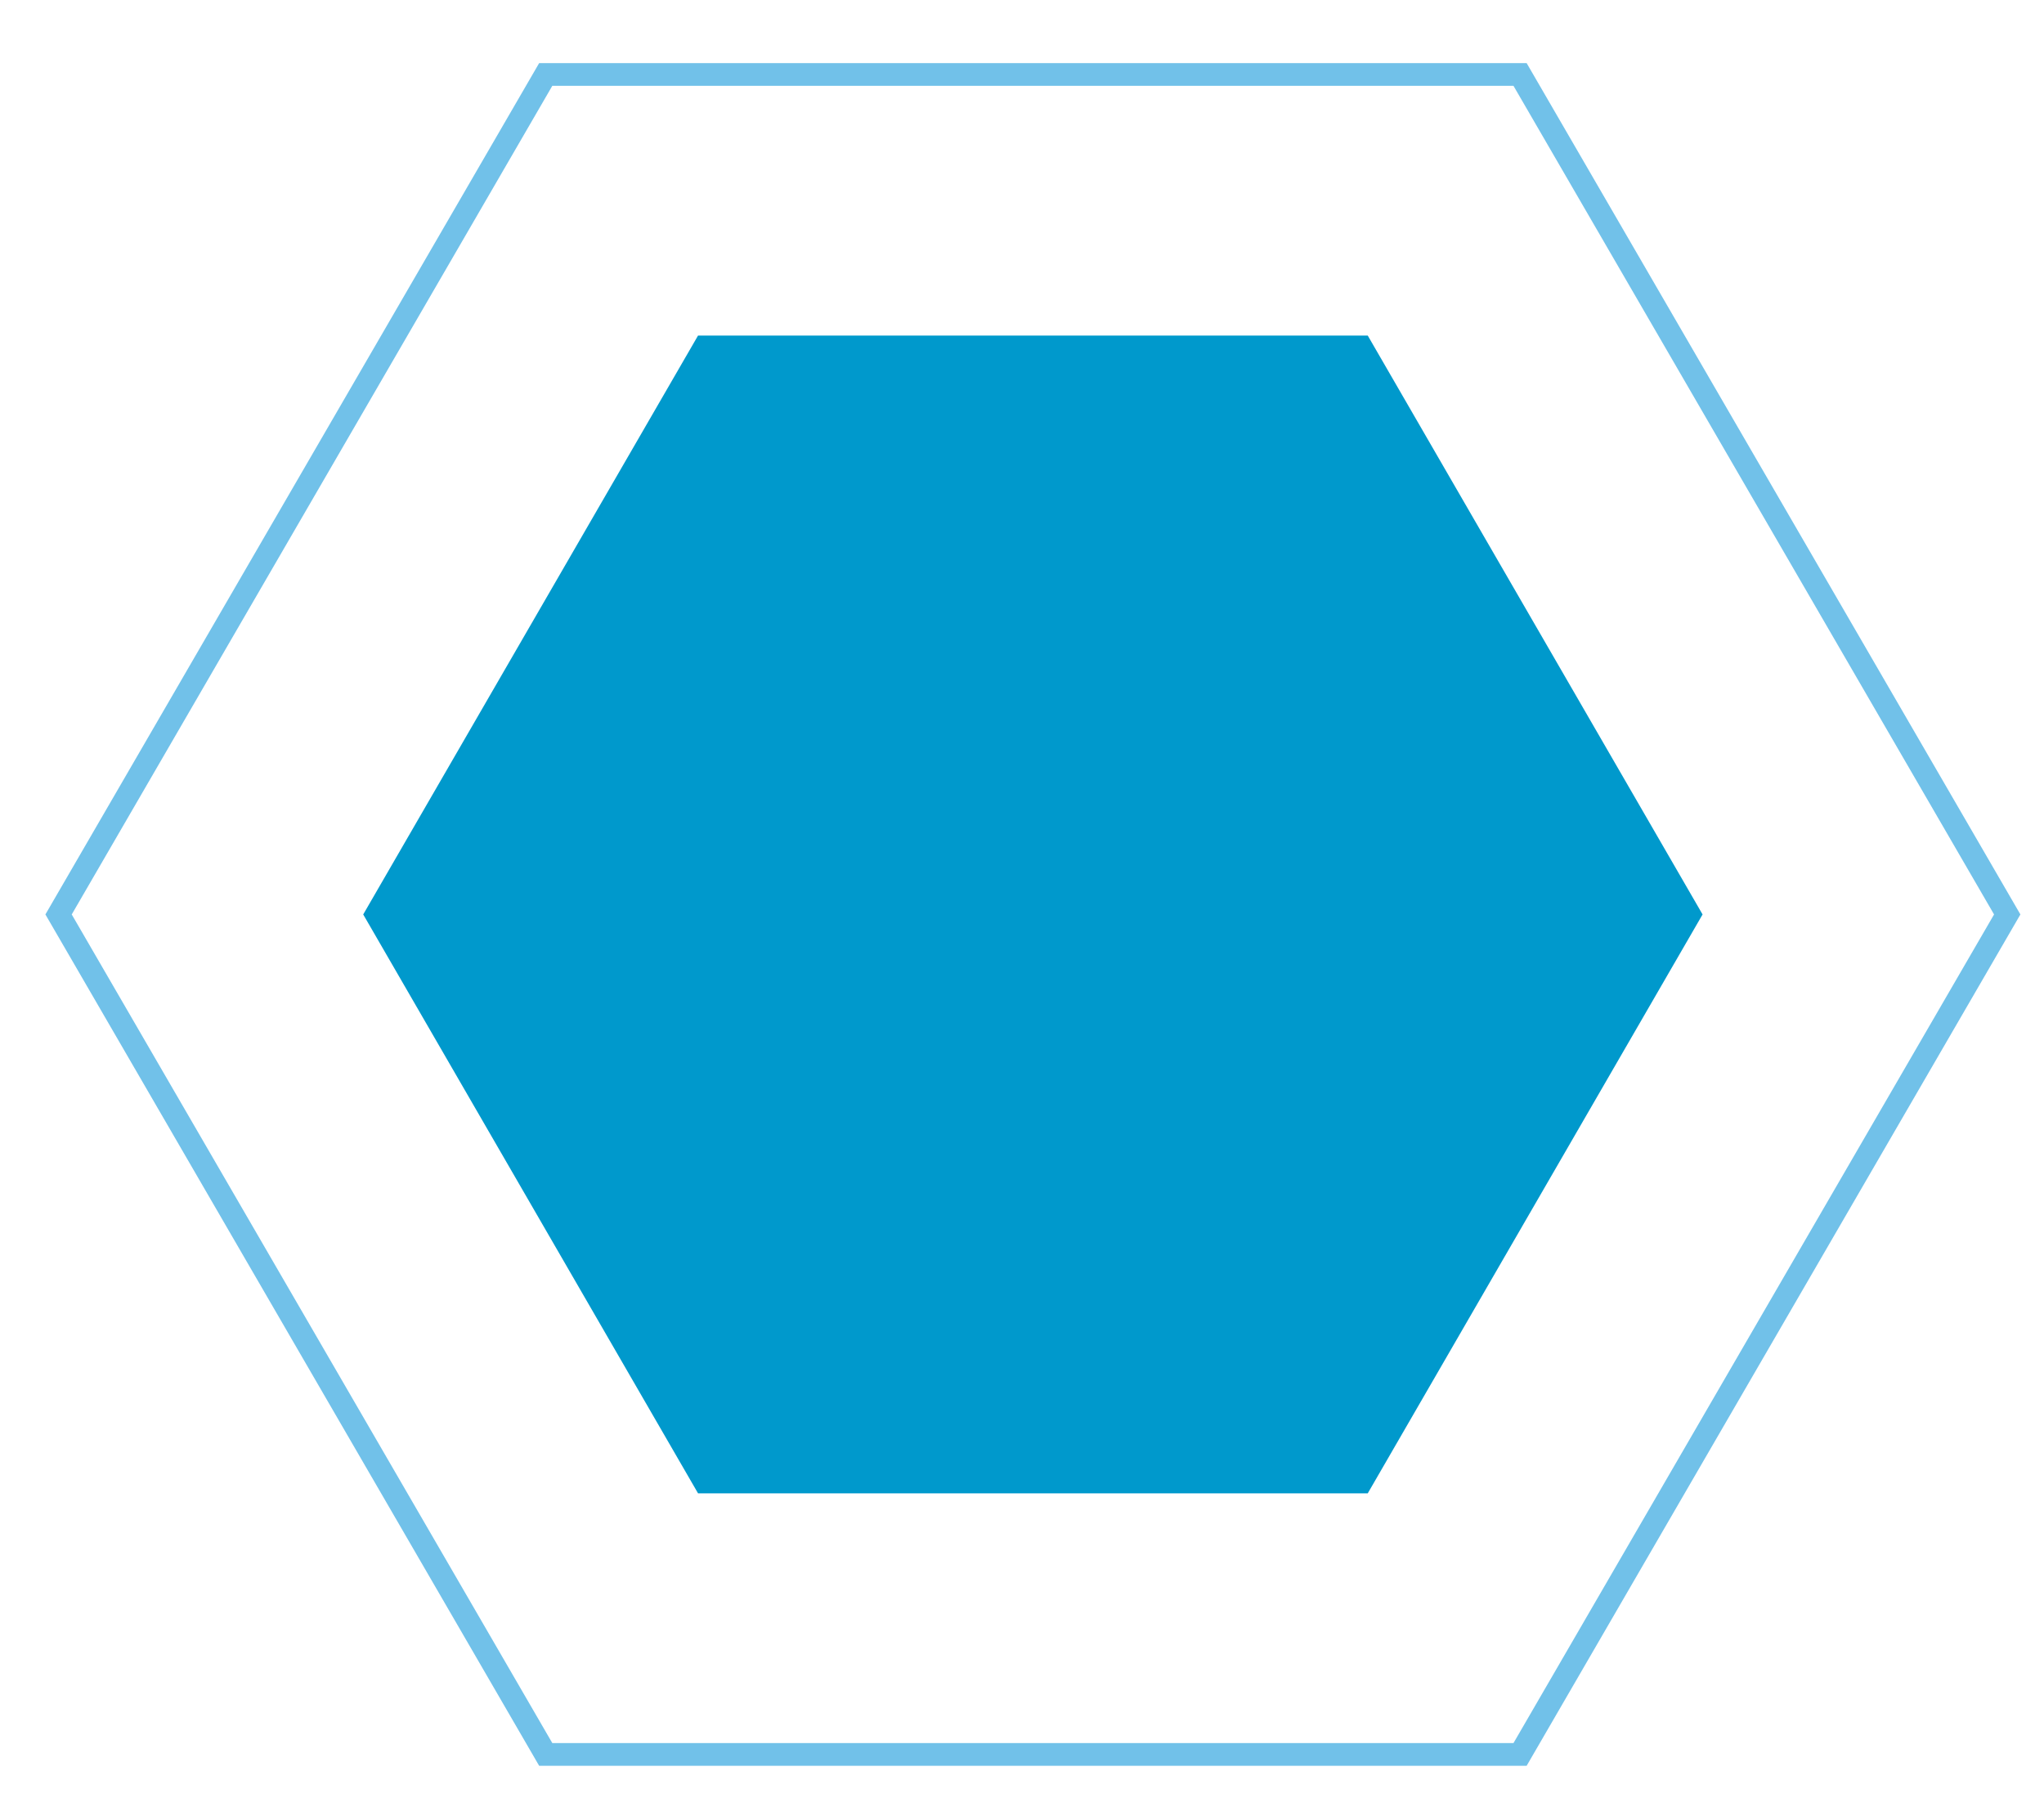
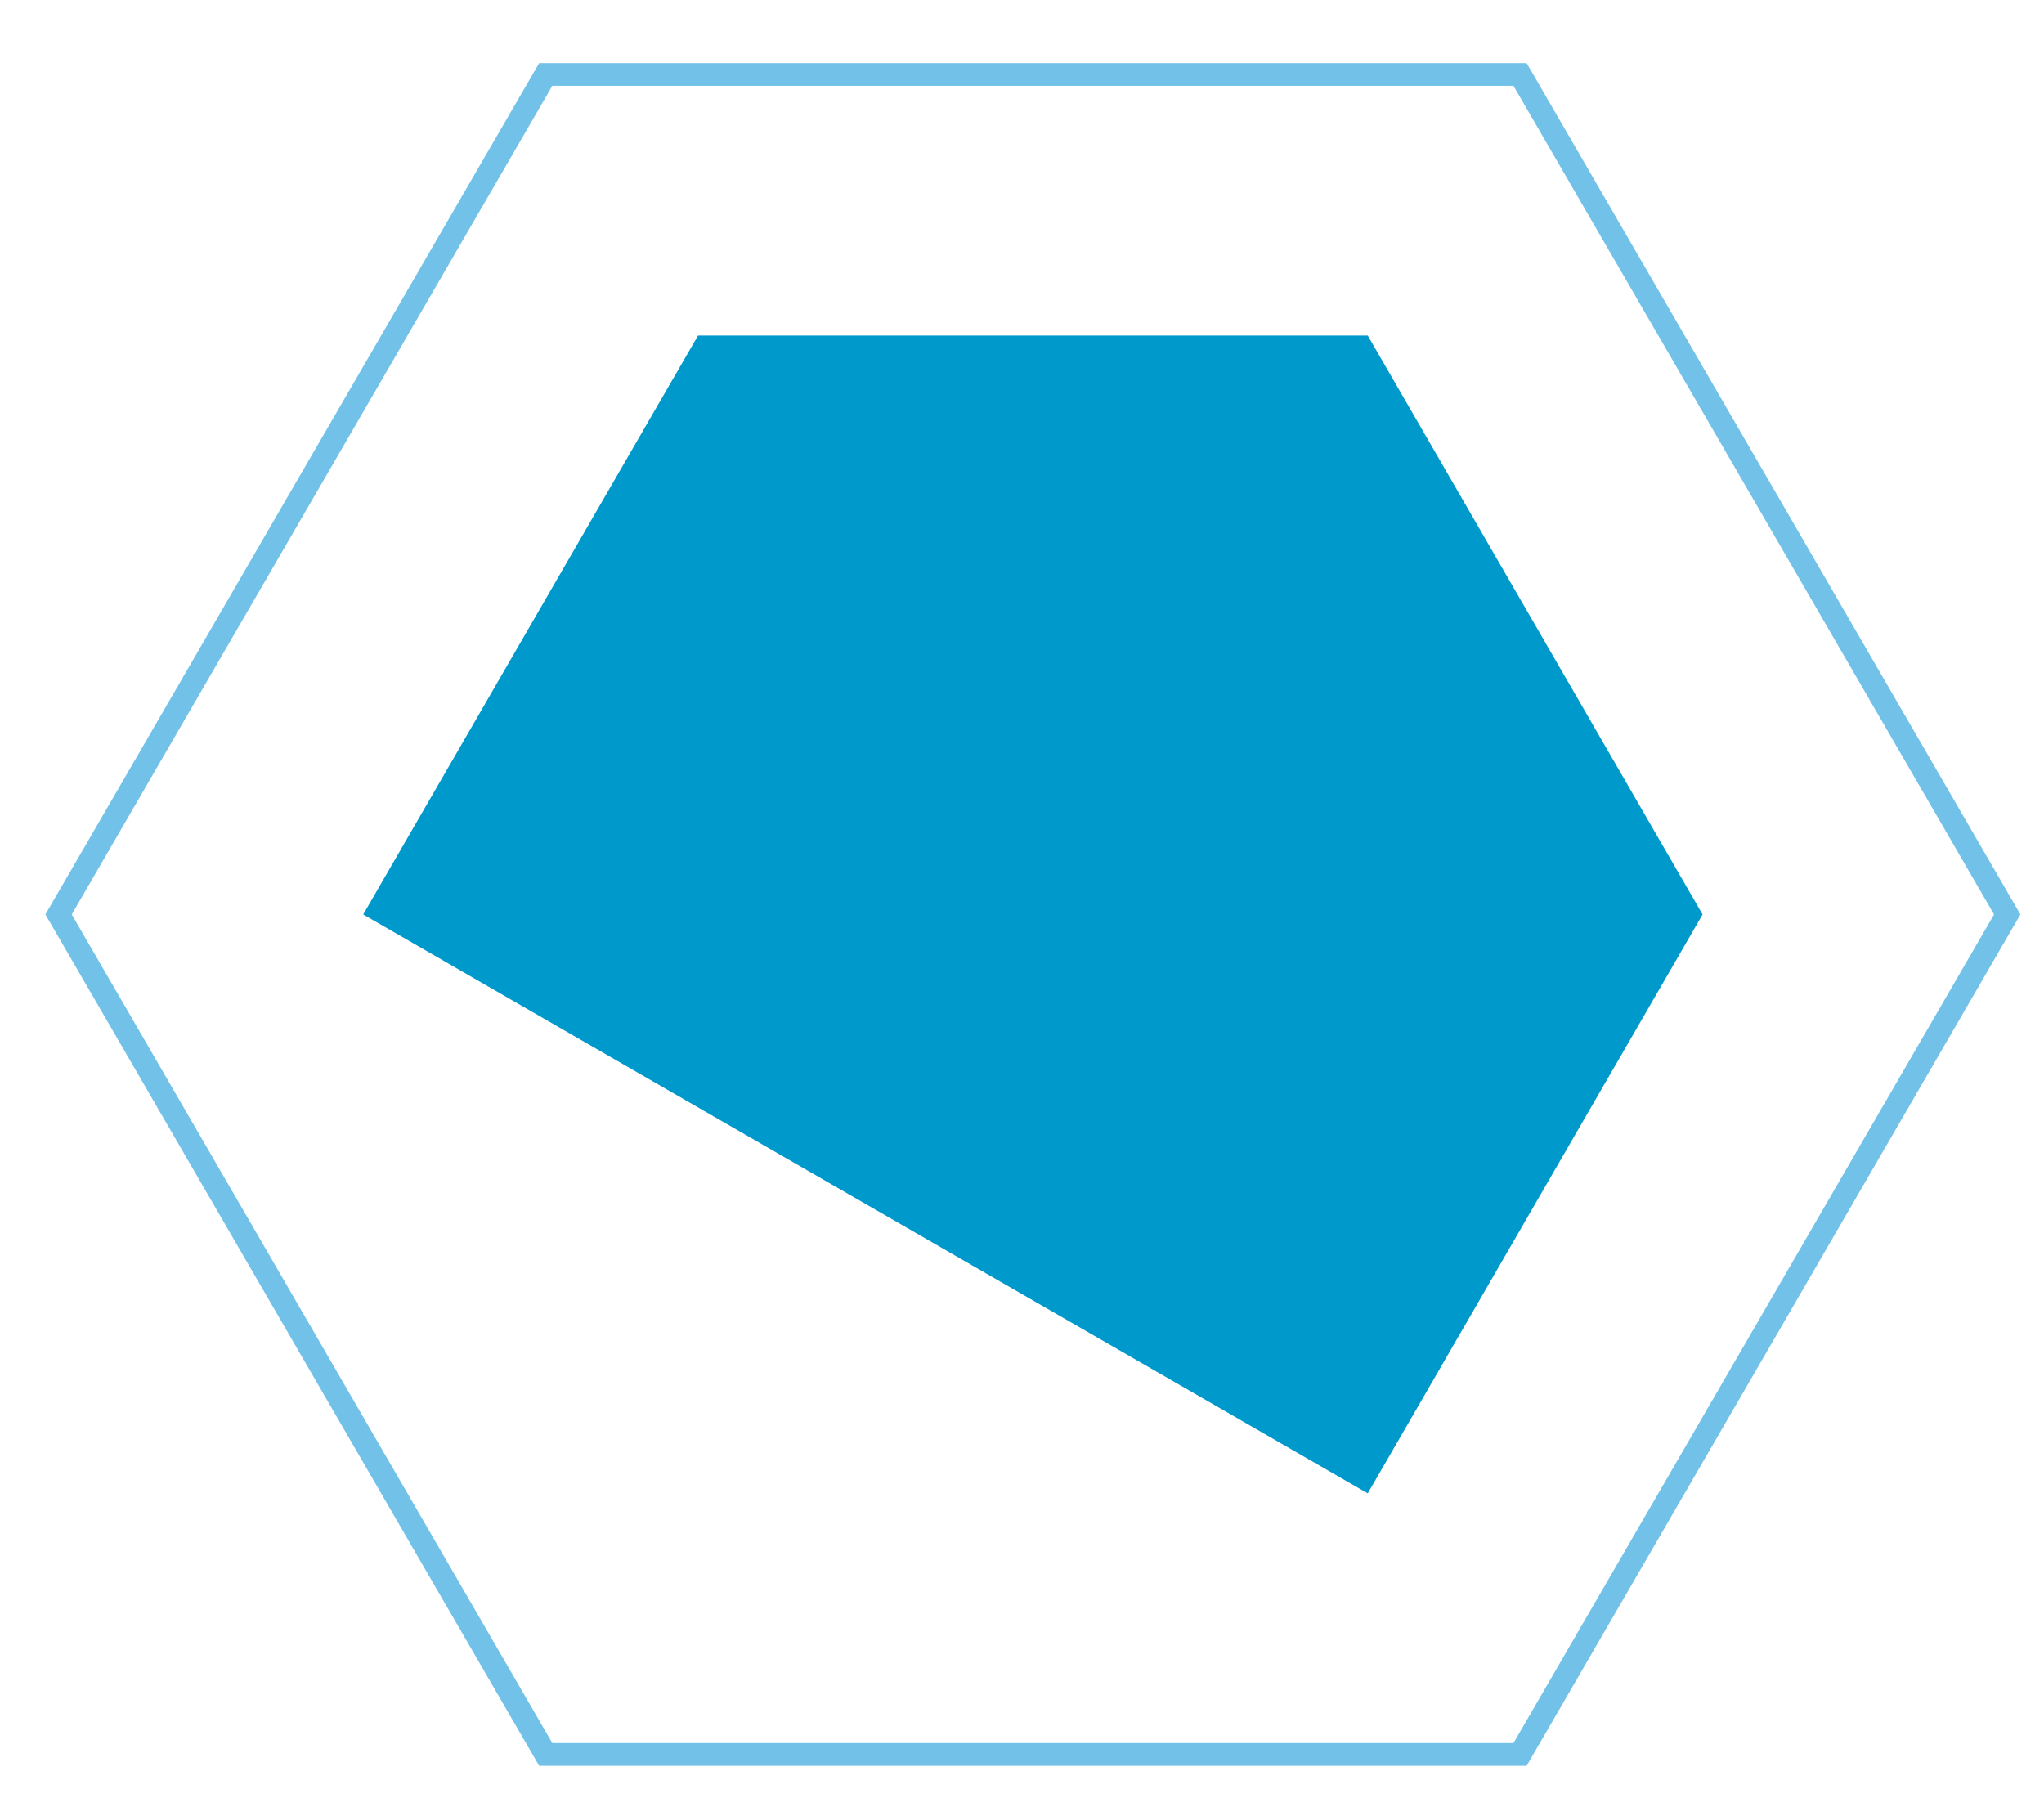
<svg xmlns="http://www.w3.org/2000/svg" id="Layer_1" data-name="Layer 1" viewBox="0 0 90.04 79.6">
  <defs>
    <style>
      .cls-1 {
        fill: none;
      }

      .cls-2 {
        fill: #71c1e9;
      }

      .cls-3 {
        fill: #09c;
      }
    </style>
  </defs>
  <g id="Polygon_9" data-name="Polygon 9">
-     <path class="cls-1" d="M67.25,2.78,89,40.28,67.25,77.78H23.75L2,40.28,23.75,2.78Z" />
    <path class="cls-2" d="M24.33,3.78,3.16,40.28l21.17,36.5H66.67l21.17-36.5L66.67,3.78H24.33m-.58-1h43.5L89,40.28,67.25,77.78H23.75L2,40.28Z" />
  </g>
-   <path id="Polygon_10" data-name="Polygon 10" class="cls-3" d="M60.25,14.78,75,40.28,60.25,65.78H30.75L16,40.28l14.75-25.5Z" />
+   <path id="Polygon_10" data-name="Polygon 10" class="cls-3" d="M60.25,14.78,75,40.28,60.25,65.78L16,40.28l14.75-25.5Z" />
</svg>